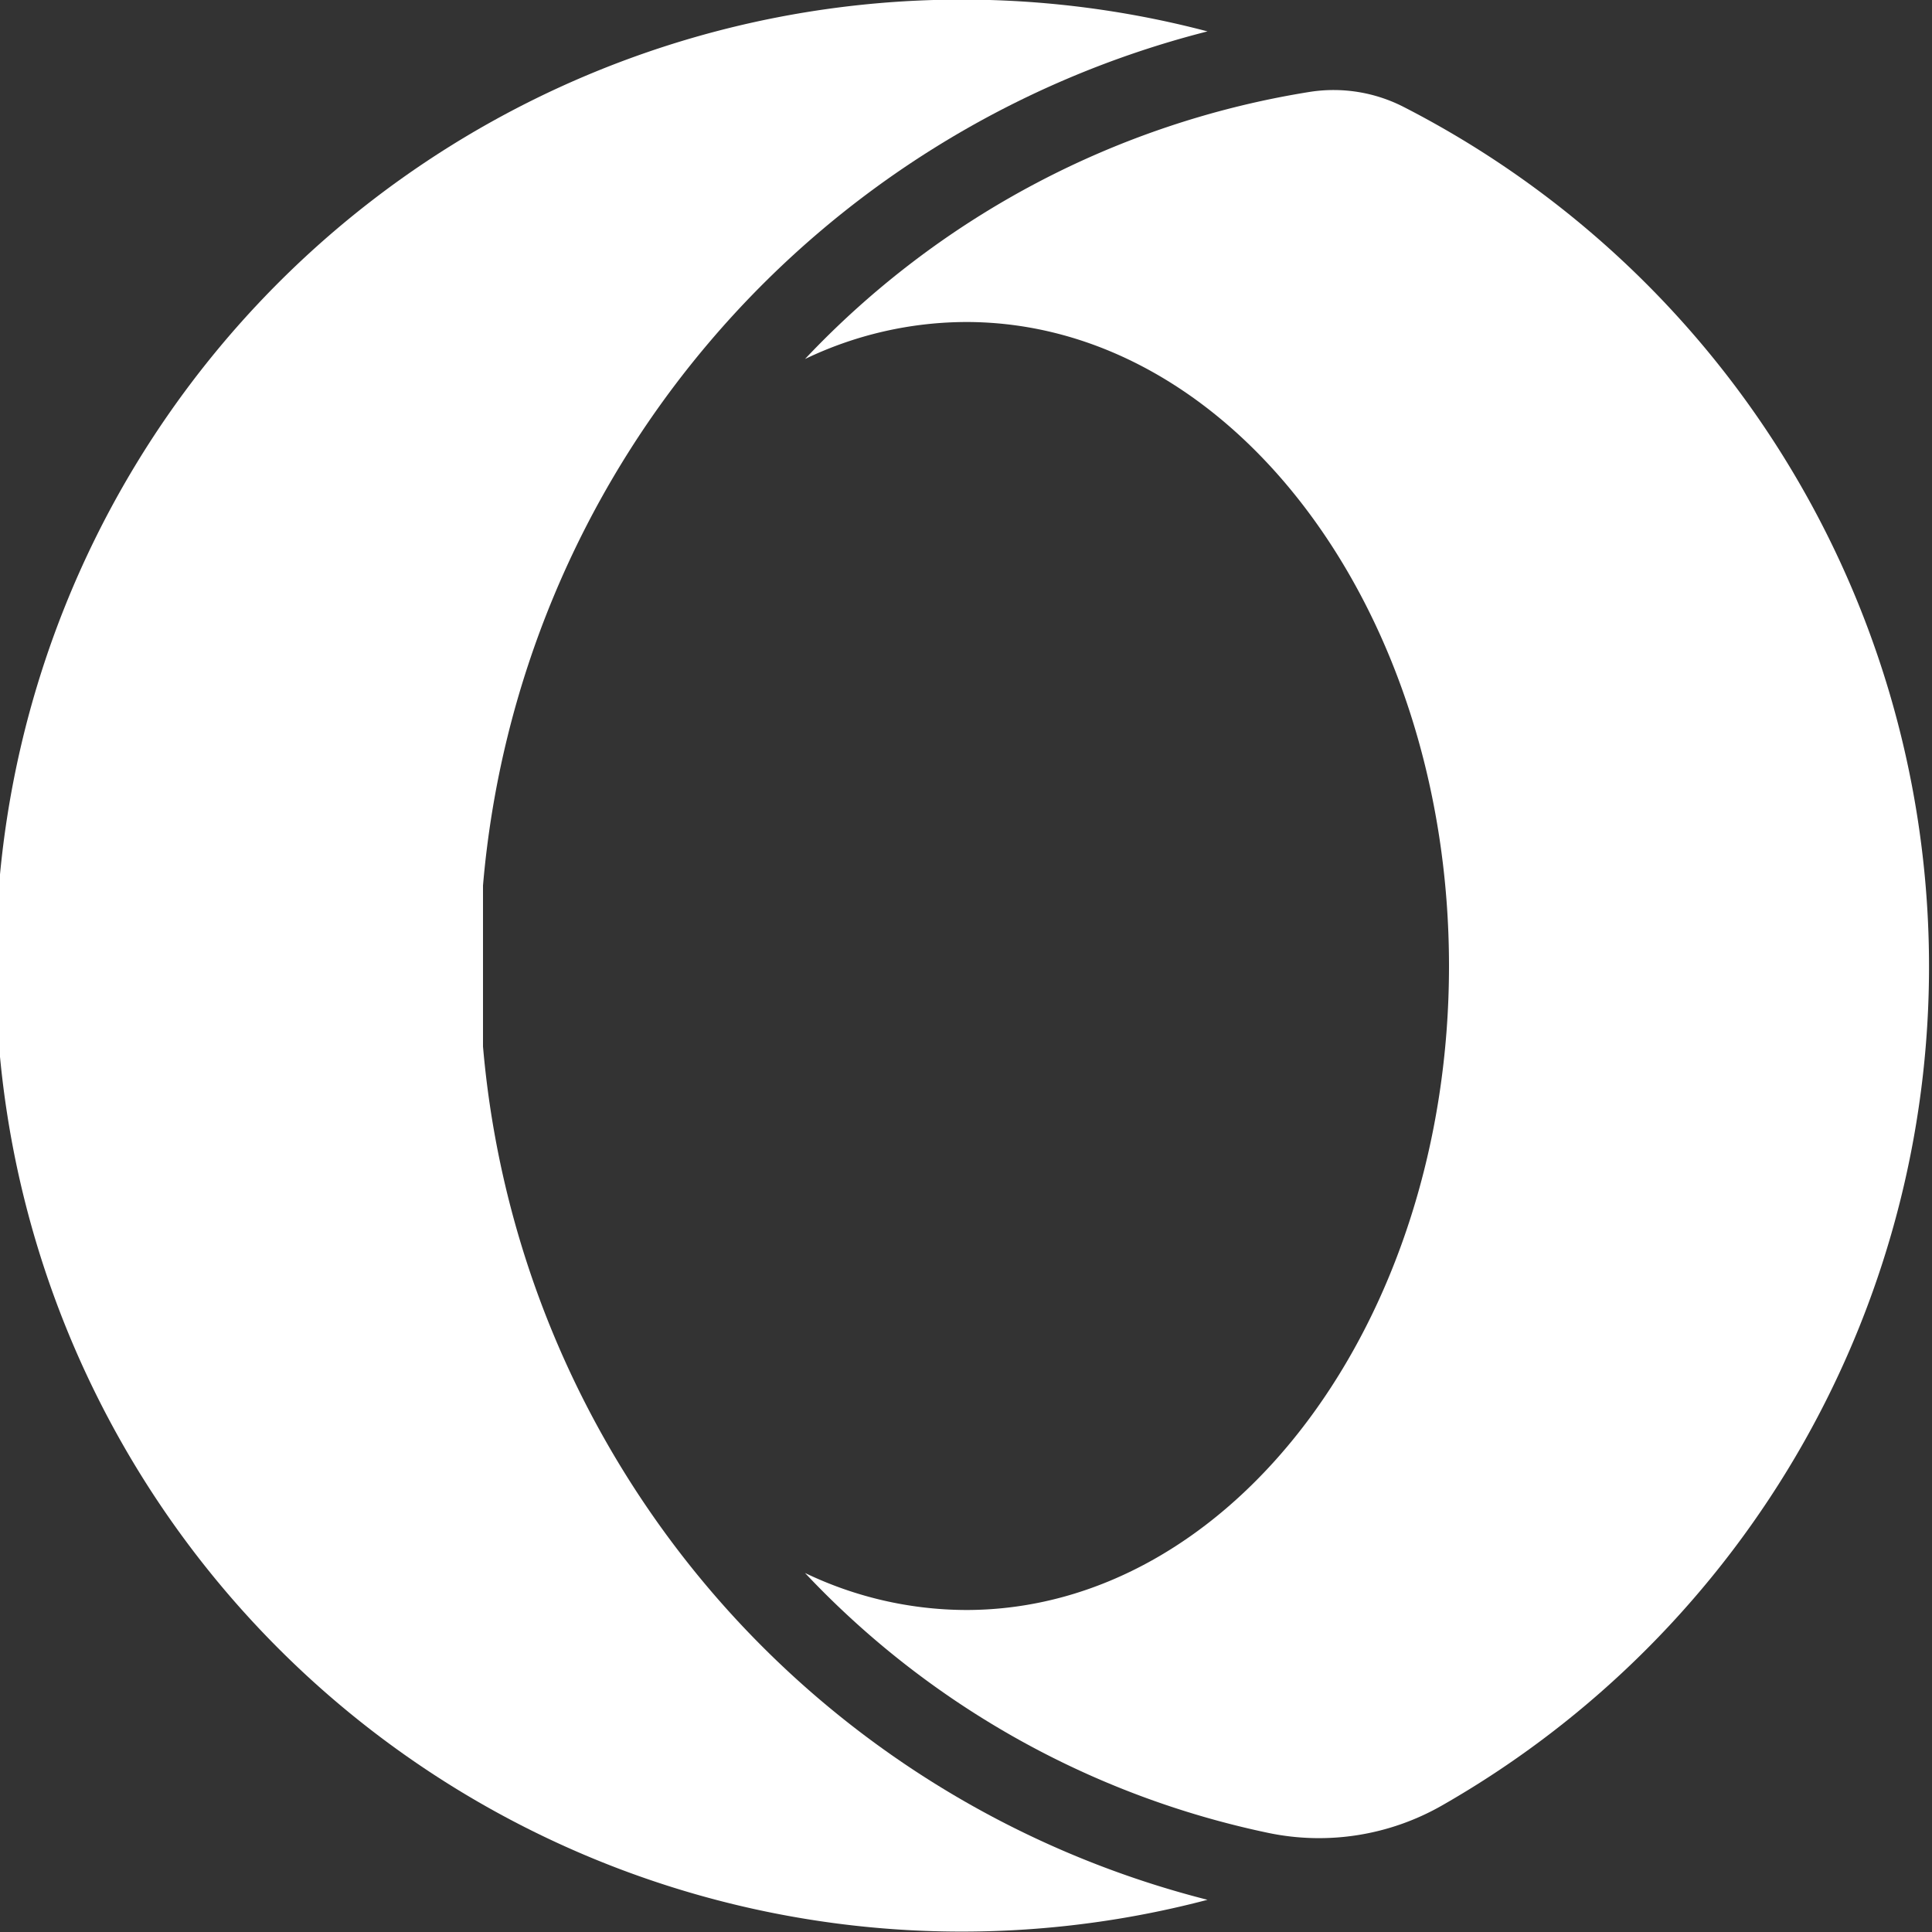
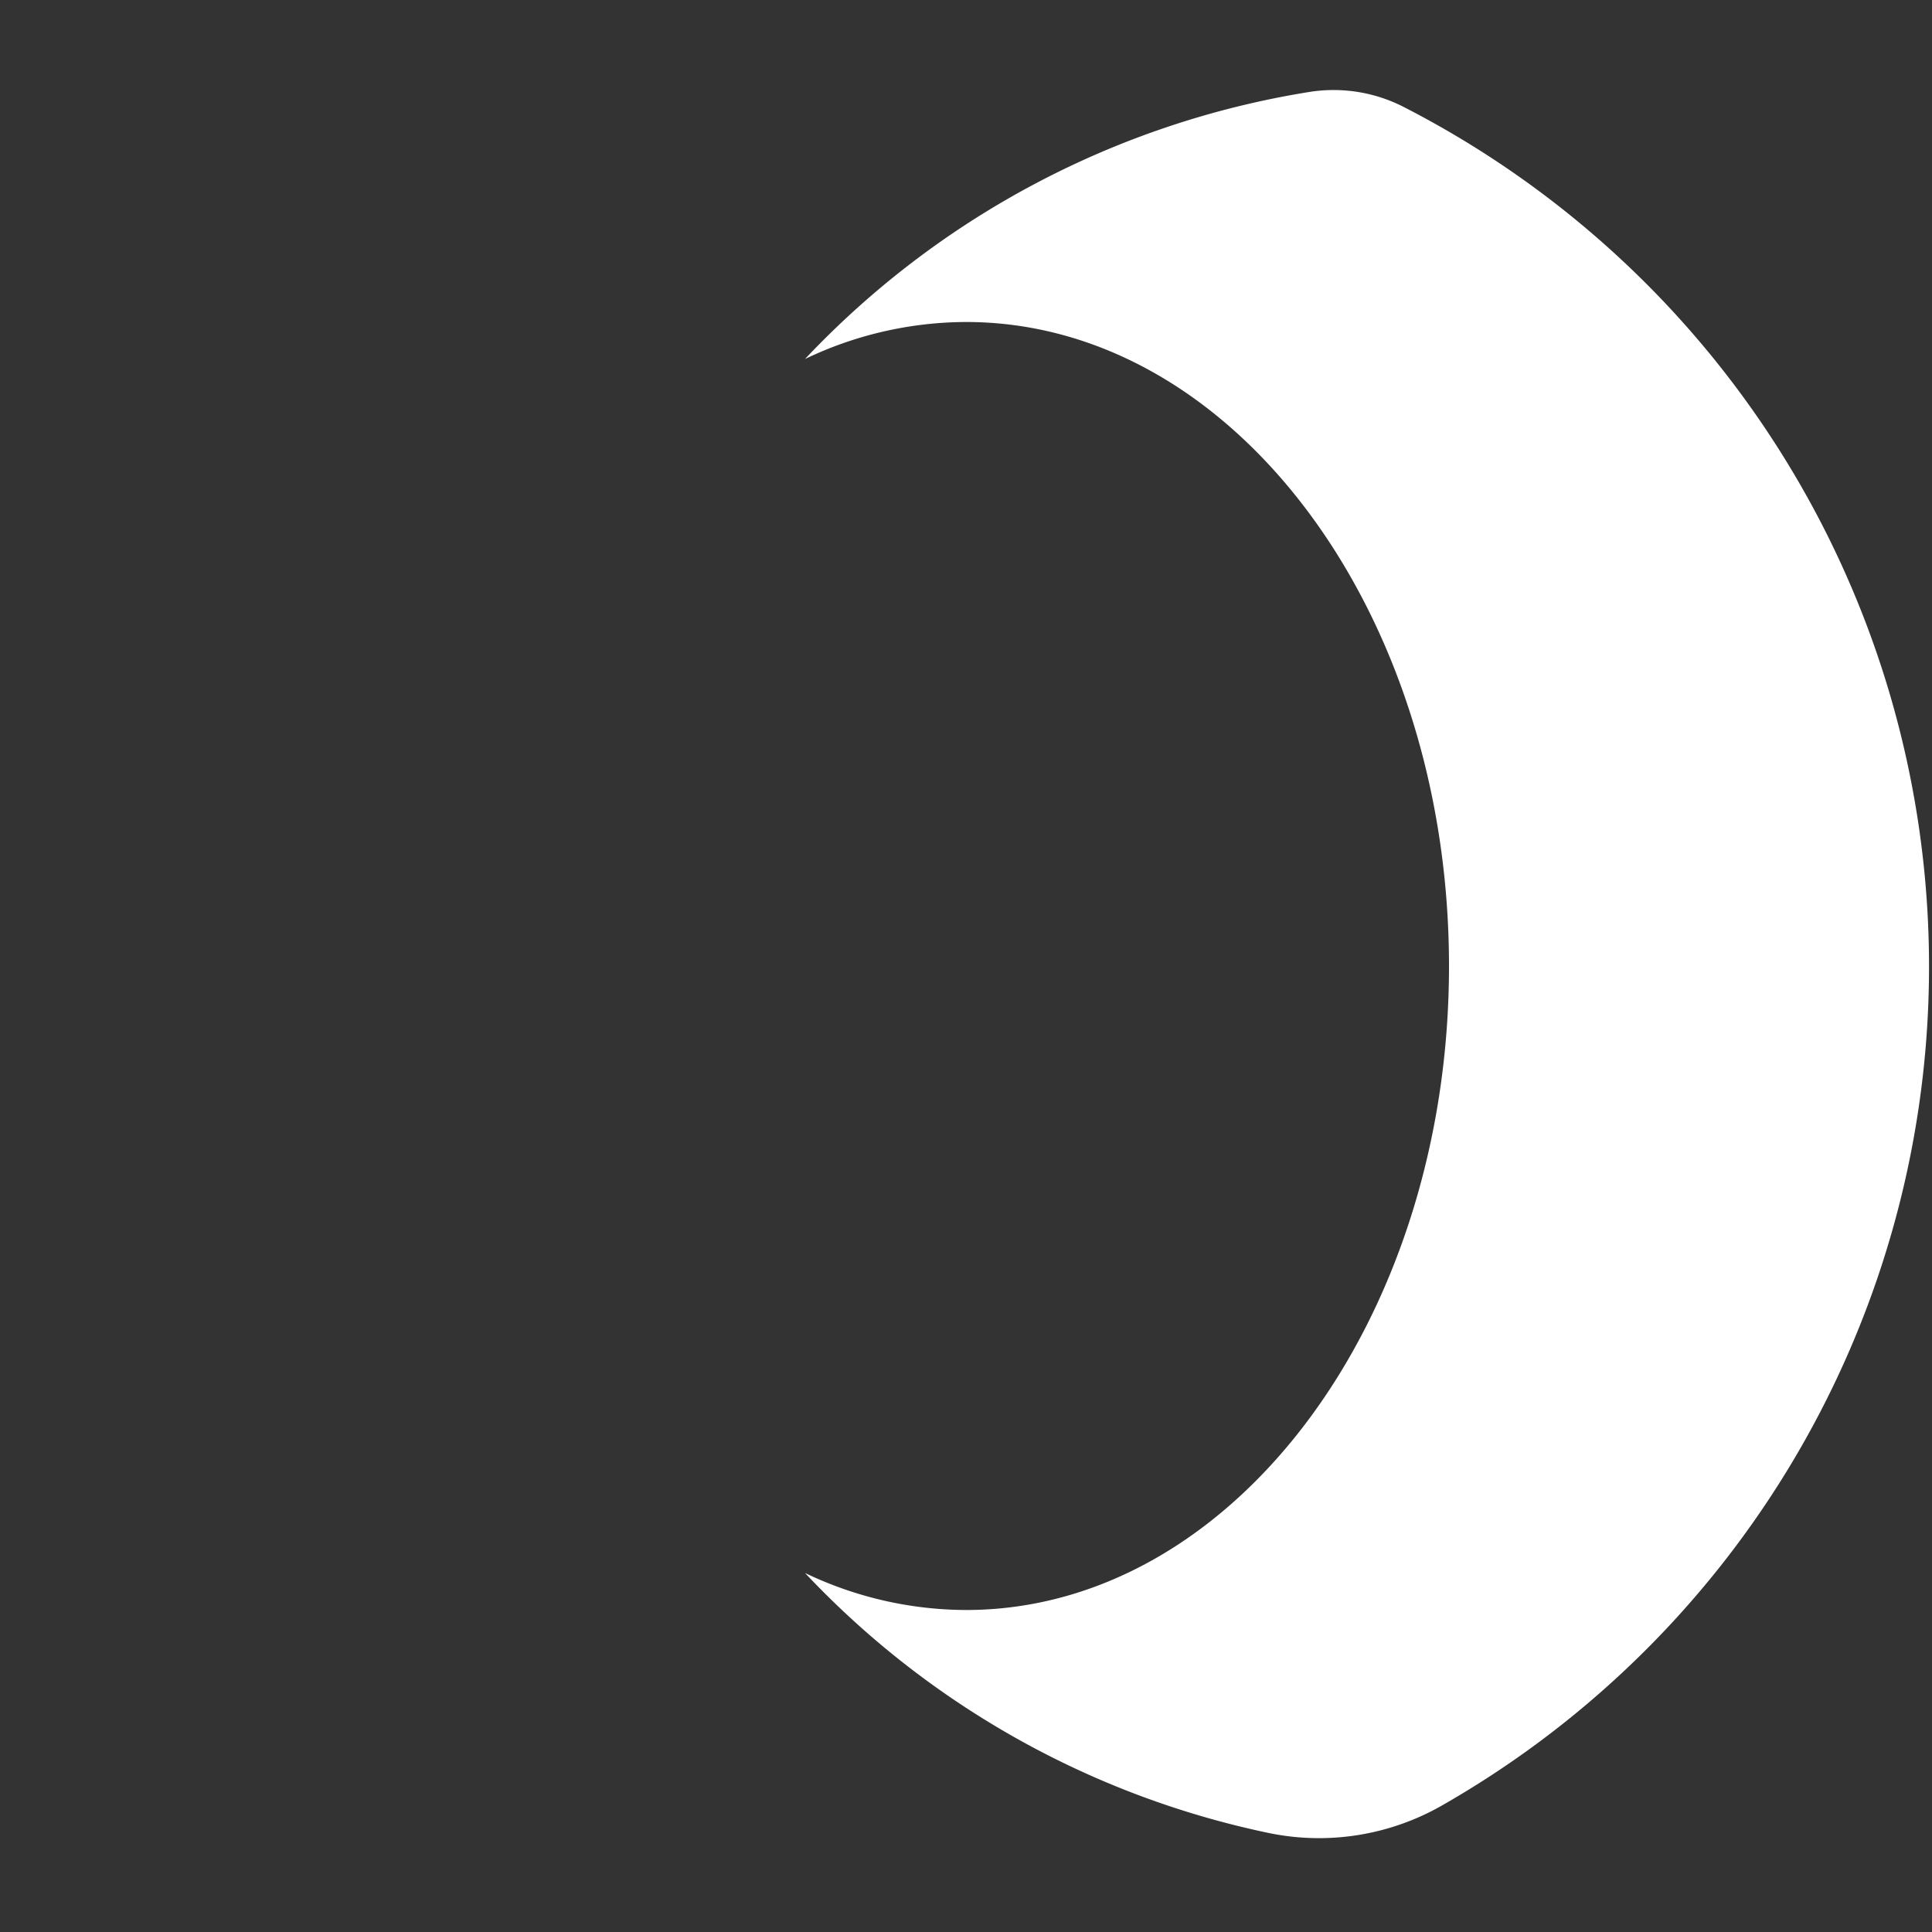
<svg xmlns="http://www.w3.org/2000/svg" version="1.1" width="512" height="512" x="0" y="0" viewBox="0 0 24 24" style="enable-background:new 0 0 512 512" xml:space="preserve" class="">
  <rect x="0" y="0" width="24" height="24" fill="#333333" stroke="none" />
  <g>
    <g fill="#303c42">
      <path d="M12 20a4.65 4.65 0 0 1-2-.46 11 11 0 0 0 5.76 3.23 3.08 3.08 0 0 0 2.15-.34 12 12 0 0 0-.47-21.1 1.91 1.91 0 0 0-1.16-.19A11 11 0 0 0 10 4.46 4.65 4.65 0 0 1 12 4c3.31 0 6 3.59 6 8s-2.69 8-6 8z" fill="#ffffff" opacity="1" data-original="#303c42" class="" />
-       <path d="M6 13v-2A12 12 0 0 1 15 .39a12 12 0 1 0 0 23.21A12 12 0 0 1 6 13z" fill="#ffffff" opacity="1" data-original="#303c42" class="" />
    </g>
  </g>
</svg>